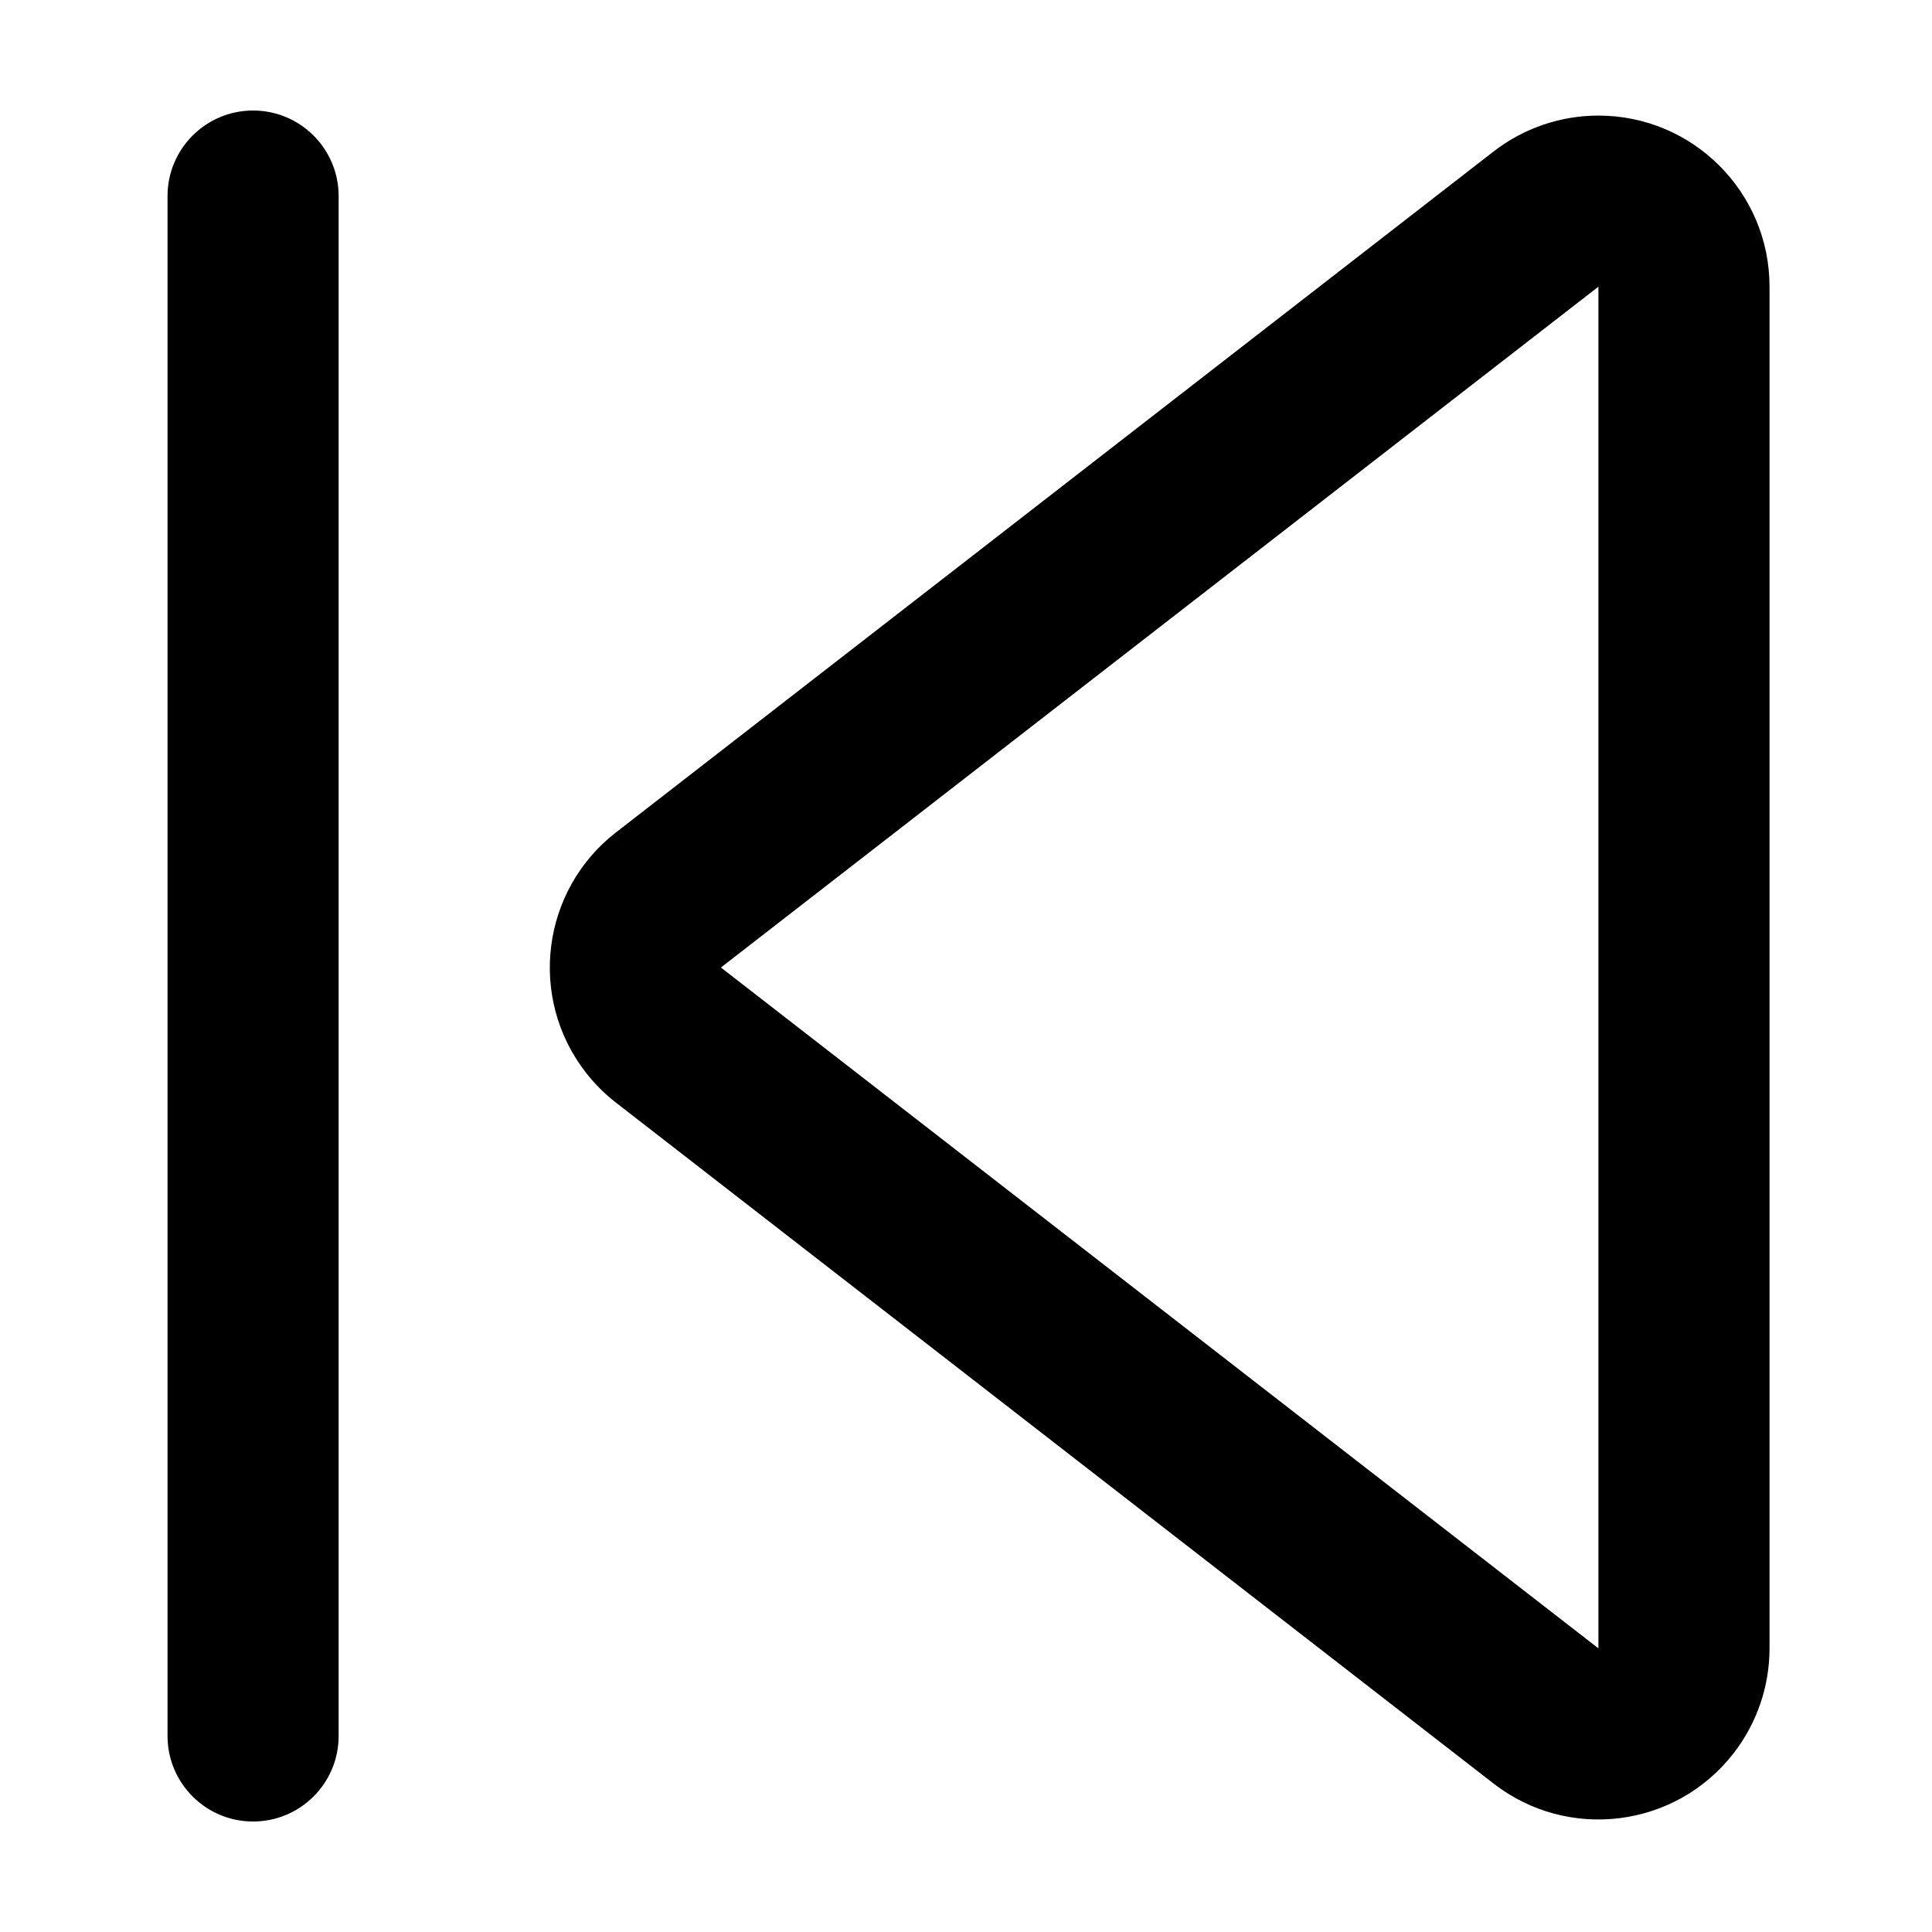
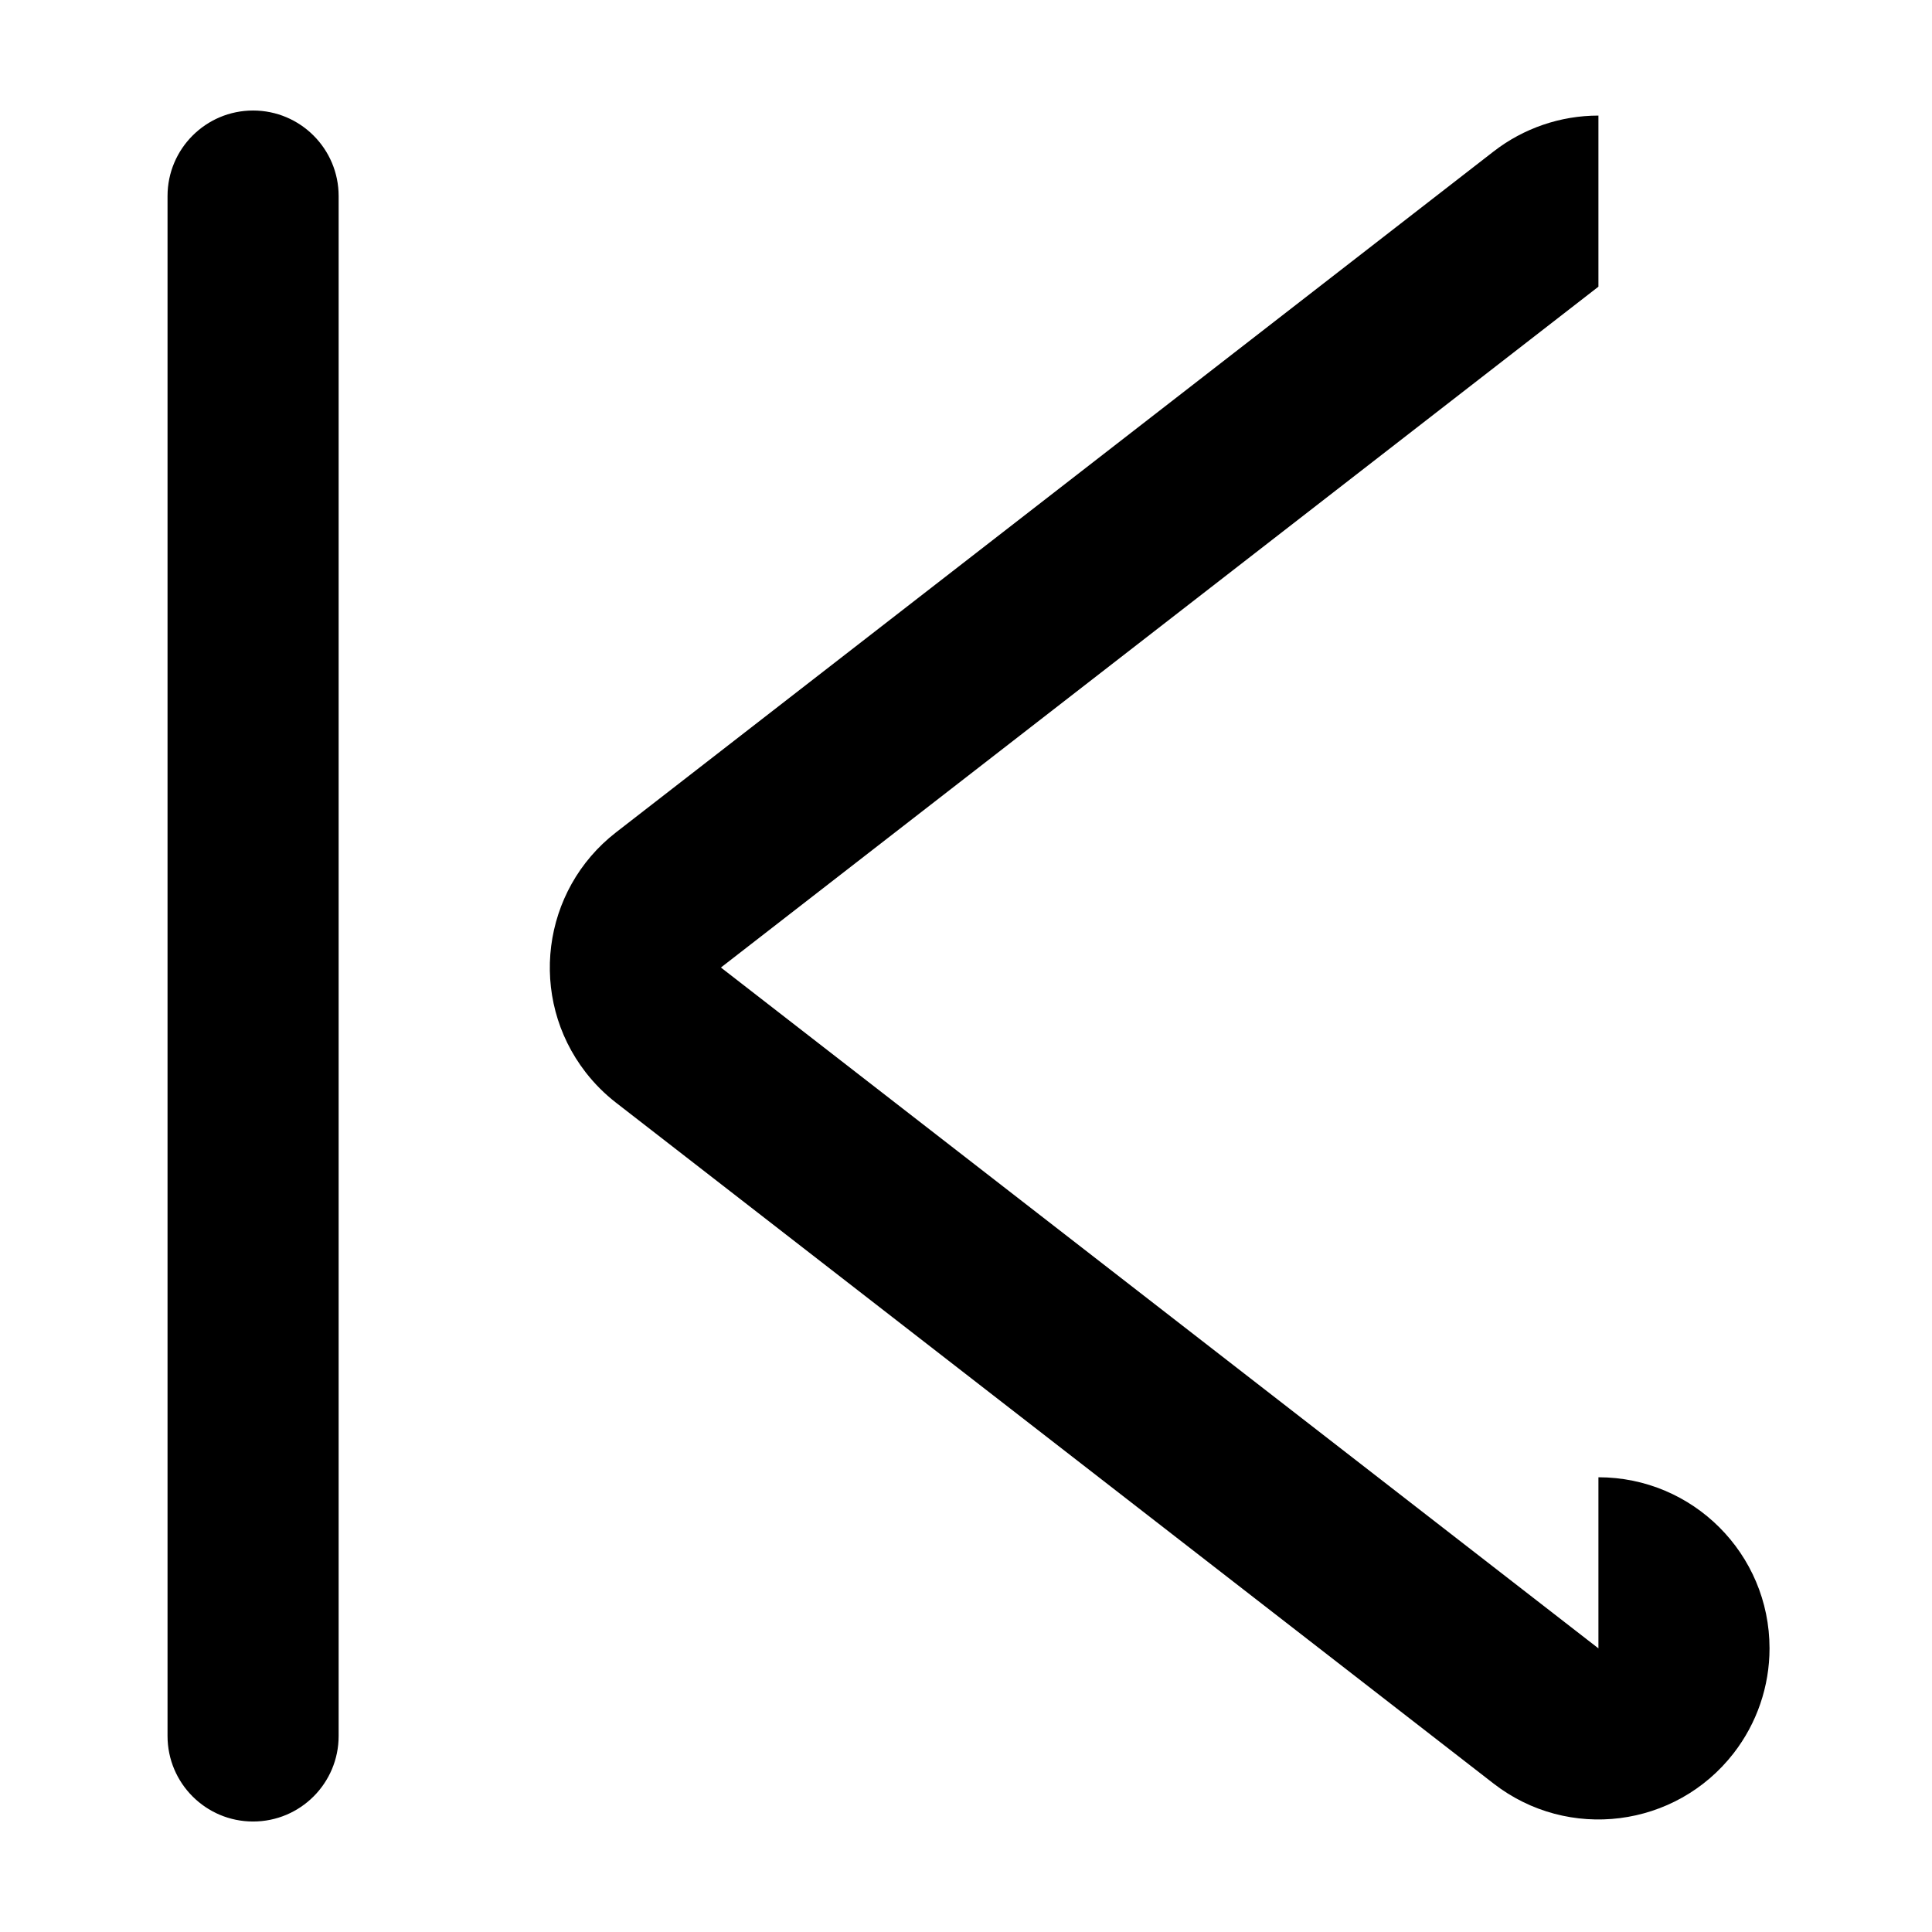
<svg xmlns="http://www.w3.org/2000/svg" fill="#000000" width="800px" height="800px" version="1.1" viewBox="144 144 512 512">
-   <path d="m211.07 173.29c-12.52 0-22.672 10.148-22.672 22.672v408.09c0 12.52 10.152 22.668 22.672 22.668 12.52 0 22.672-10.148 22.672-22.668v-408.09c0-12.523-10.152-22.672-22.672-22.672zm356.53 1.34c-10.062 0-19.844 3.352-27.793 9.52l-232.55 180.43c-19.785 15.352-23.379 43.836-8.031 63.621 2.332 3 5.027 5.699 8.031 8.027l232.55 180.43c19.785 15.352 48.266 11.758 63.617-8.027 6.172-7.953 9.52-17.73 9.52-27.797v-360.86c0-25.043-20.301-45.344-45.344-45.344zm0 45.344v360.86l-232.55-180.43z" />
+   <path d="m211.07 173.29c-12.52 0-22.672 10.148-22.672 22.672v408.09c0 12.52 10.152 22.668 22.672 22.668 12.52 0 22.672-10.148 22.672-22.668v-408.09c0-12.523-10.152-22.672-22.672-22.672zm356.53 1.34c-10.062 0-19.844 3.352-27.793 9.52l-232.55 180.43c-19.785 15.352-23.379 43.836-8.031 63.621 2.332 3 5.027 5.699 8.031 8.027l232.55 180.43c19.785 15.352 48.266 11.758 63.617-8.027 6.172-7.953 9.52-17.73 9.52-27.797c0-25.043-20.301-45.344-45.344-45.344zm0 45.344v360.86l-232.55-180.43z" />
</svg>